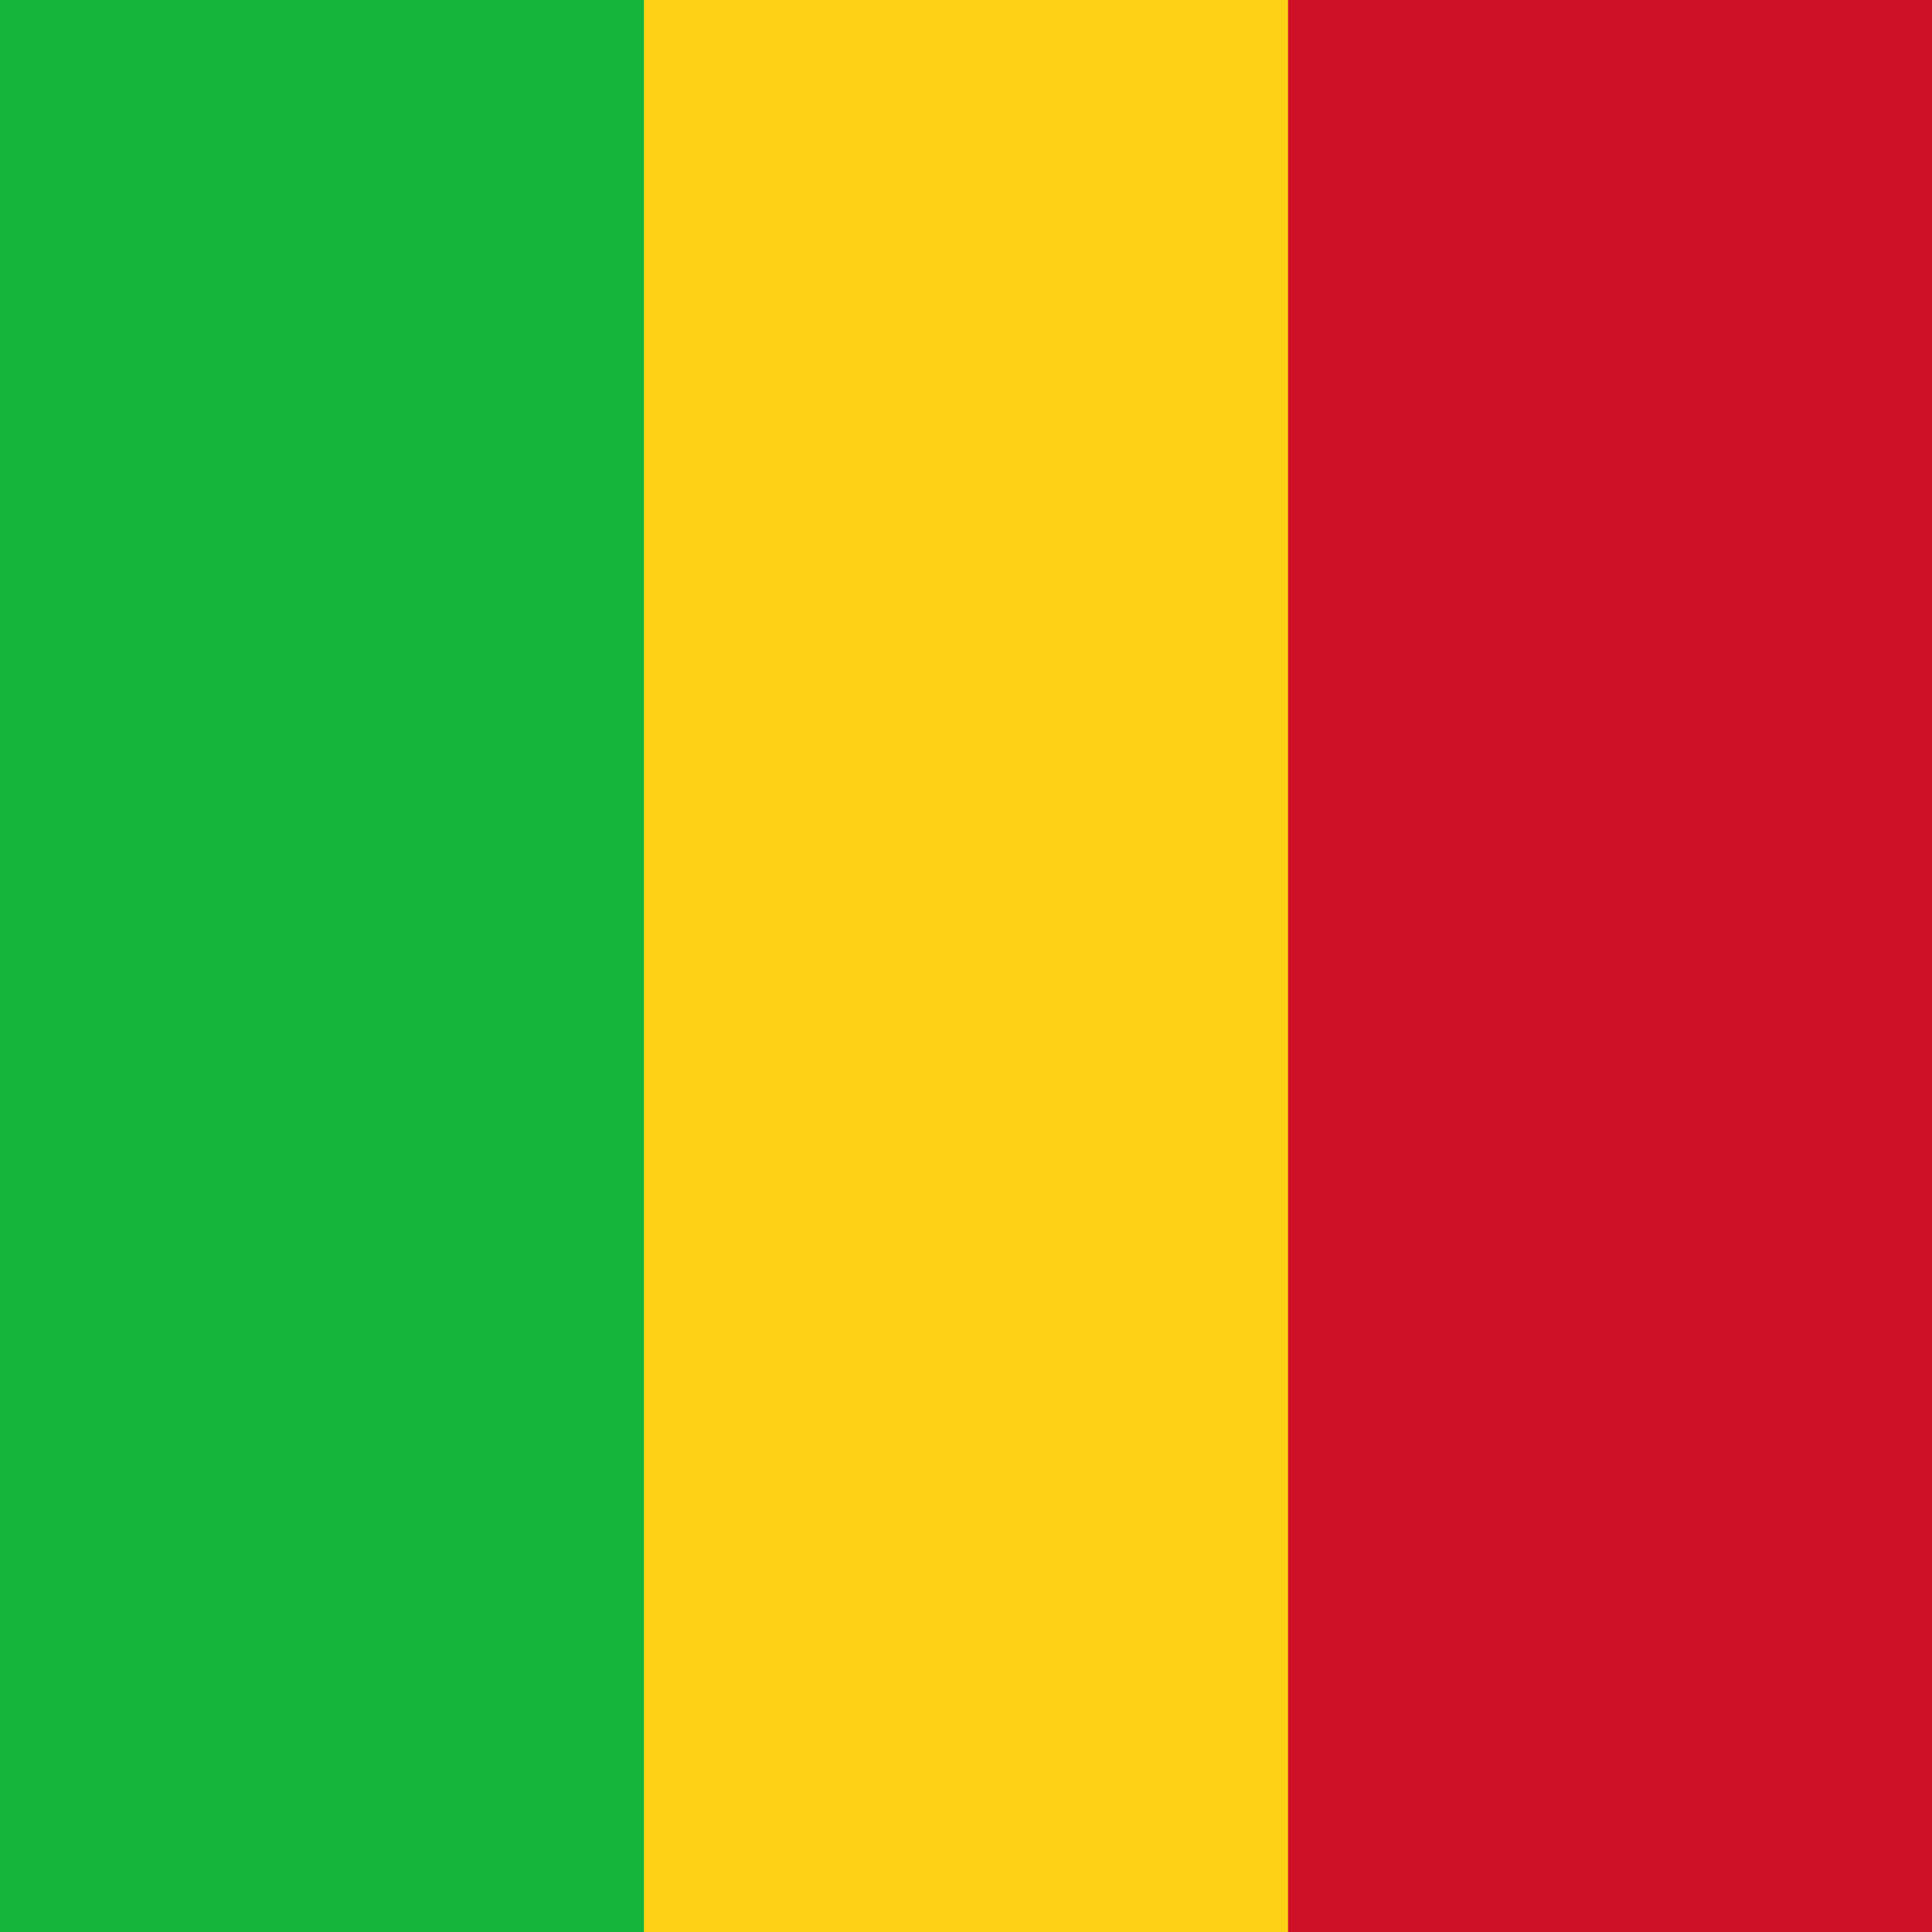
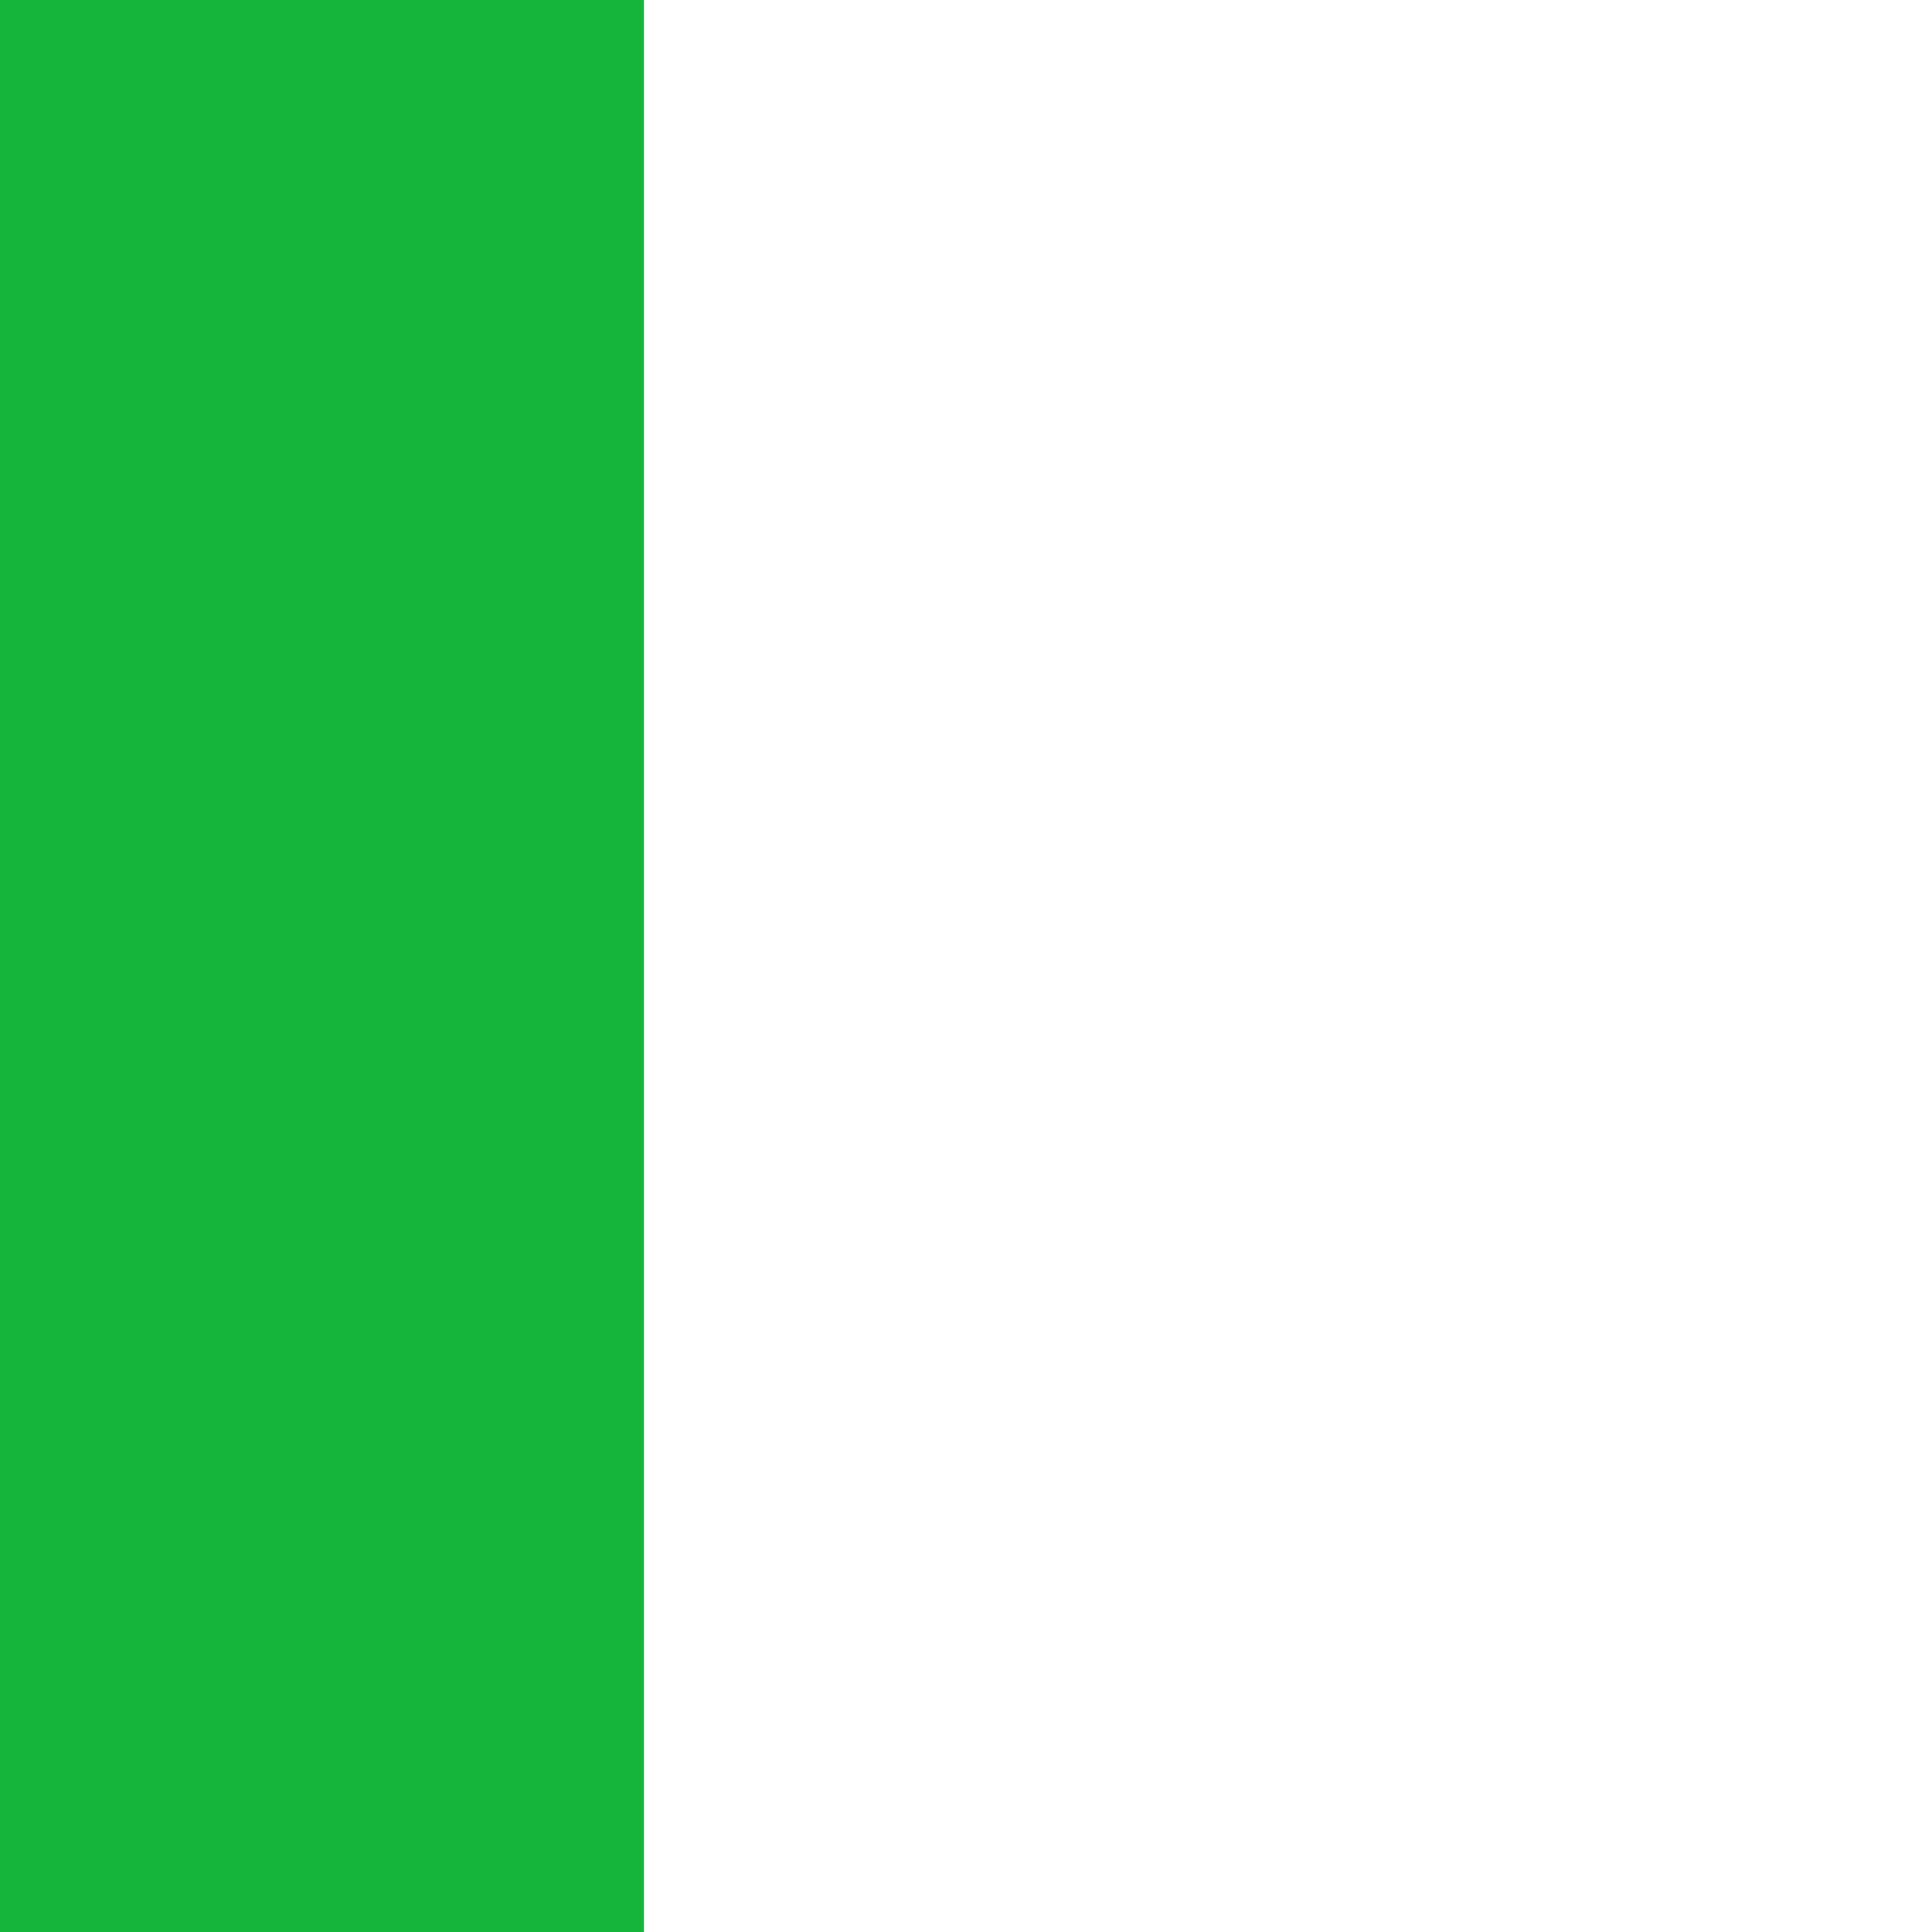
<svg xmlns="http://www.w3.org/2000/svg" id="uuid-d1291ac2-3bbd-46c1-8bb9-1d6217693d8b" viewBox="0 0 100 100">
  <defs>
    <style>.uuid-161fbe32-40c3-4305-92ac-ee9bbf7a62a5{fill:#fcd116;}.uuid-cb668e16-0cfa-45f5-898d-8d2f1f3c716b{fill:#ce1126;}.uuid-3e848c05-3627-4501-80f9-aa2c800fd0e5{fill:#14b53a;}</style>
  </defs>
-   <path class="uuid-cb668e16-0cfa-45f5-898d-8d2f1f3c716b" d="m0,0h100v100H0V0Z" />
-   <path class="uuid-161fbe32-40c3-4305-92ac-ee9bbf7a62a5" d="m0,0h66.67v100H0V0Z" />
  <path class="uuid-3e848c05-3627-4501-80f9-aa2c800fd0e5" d="m0,0h33.33v100H0V0Z" />
</svg>